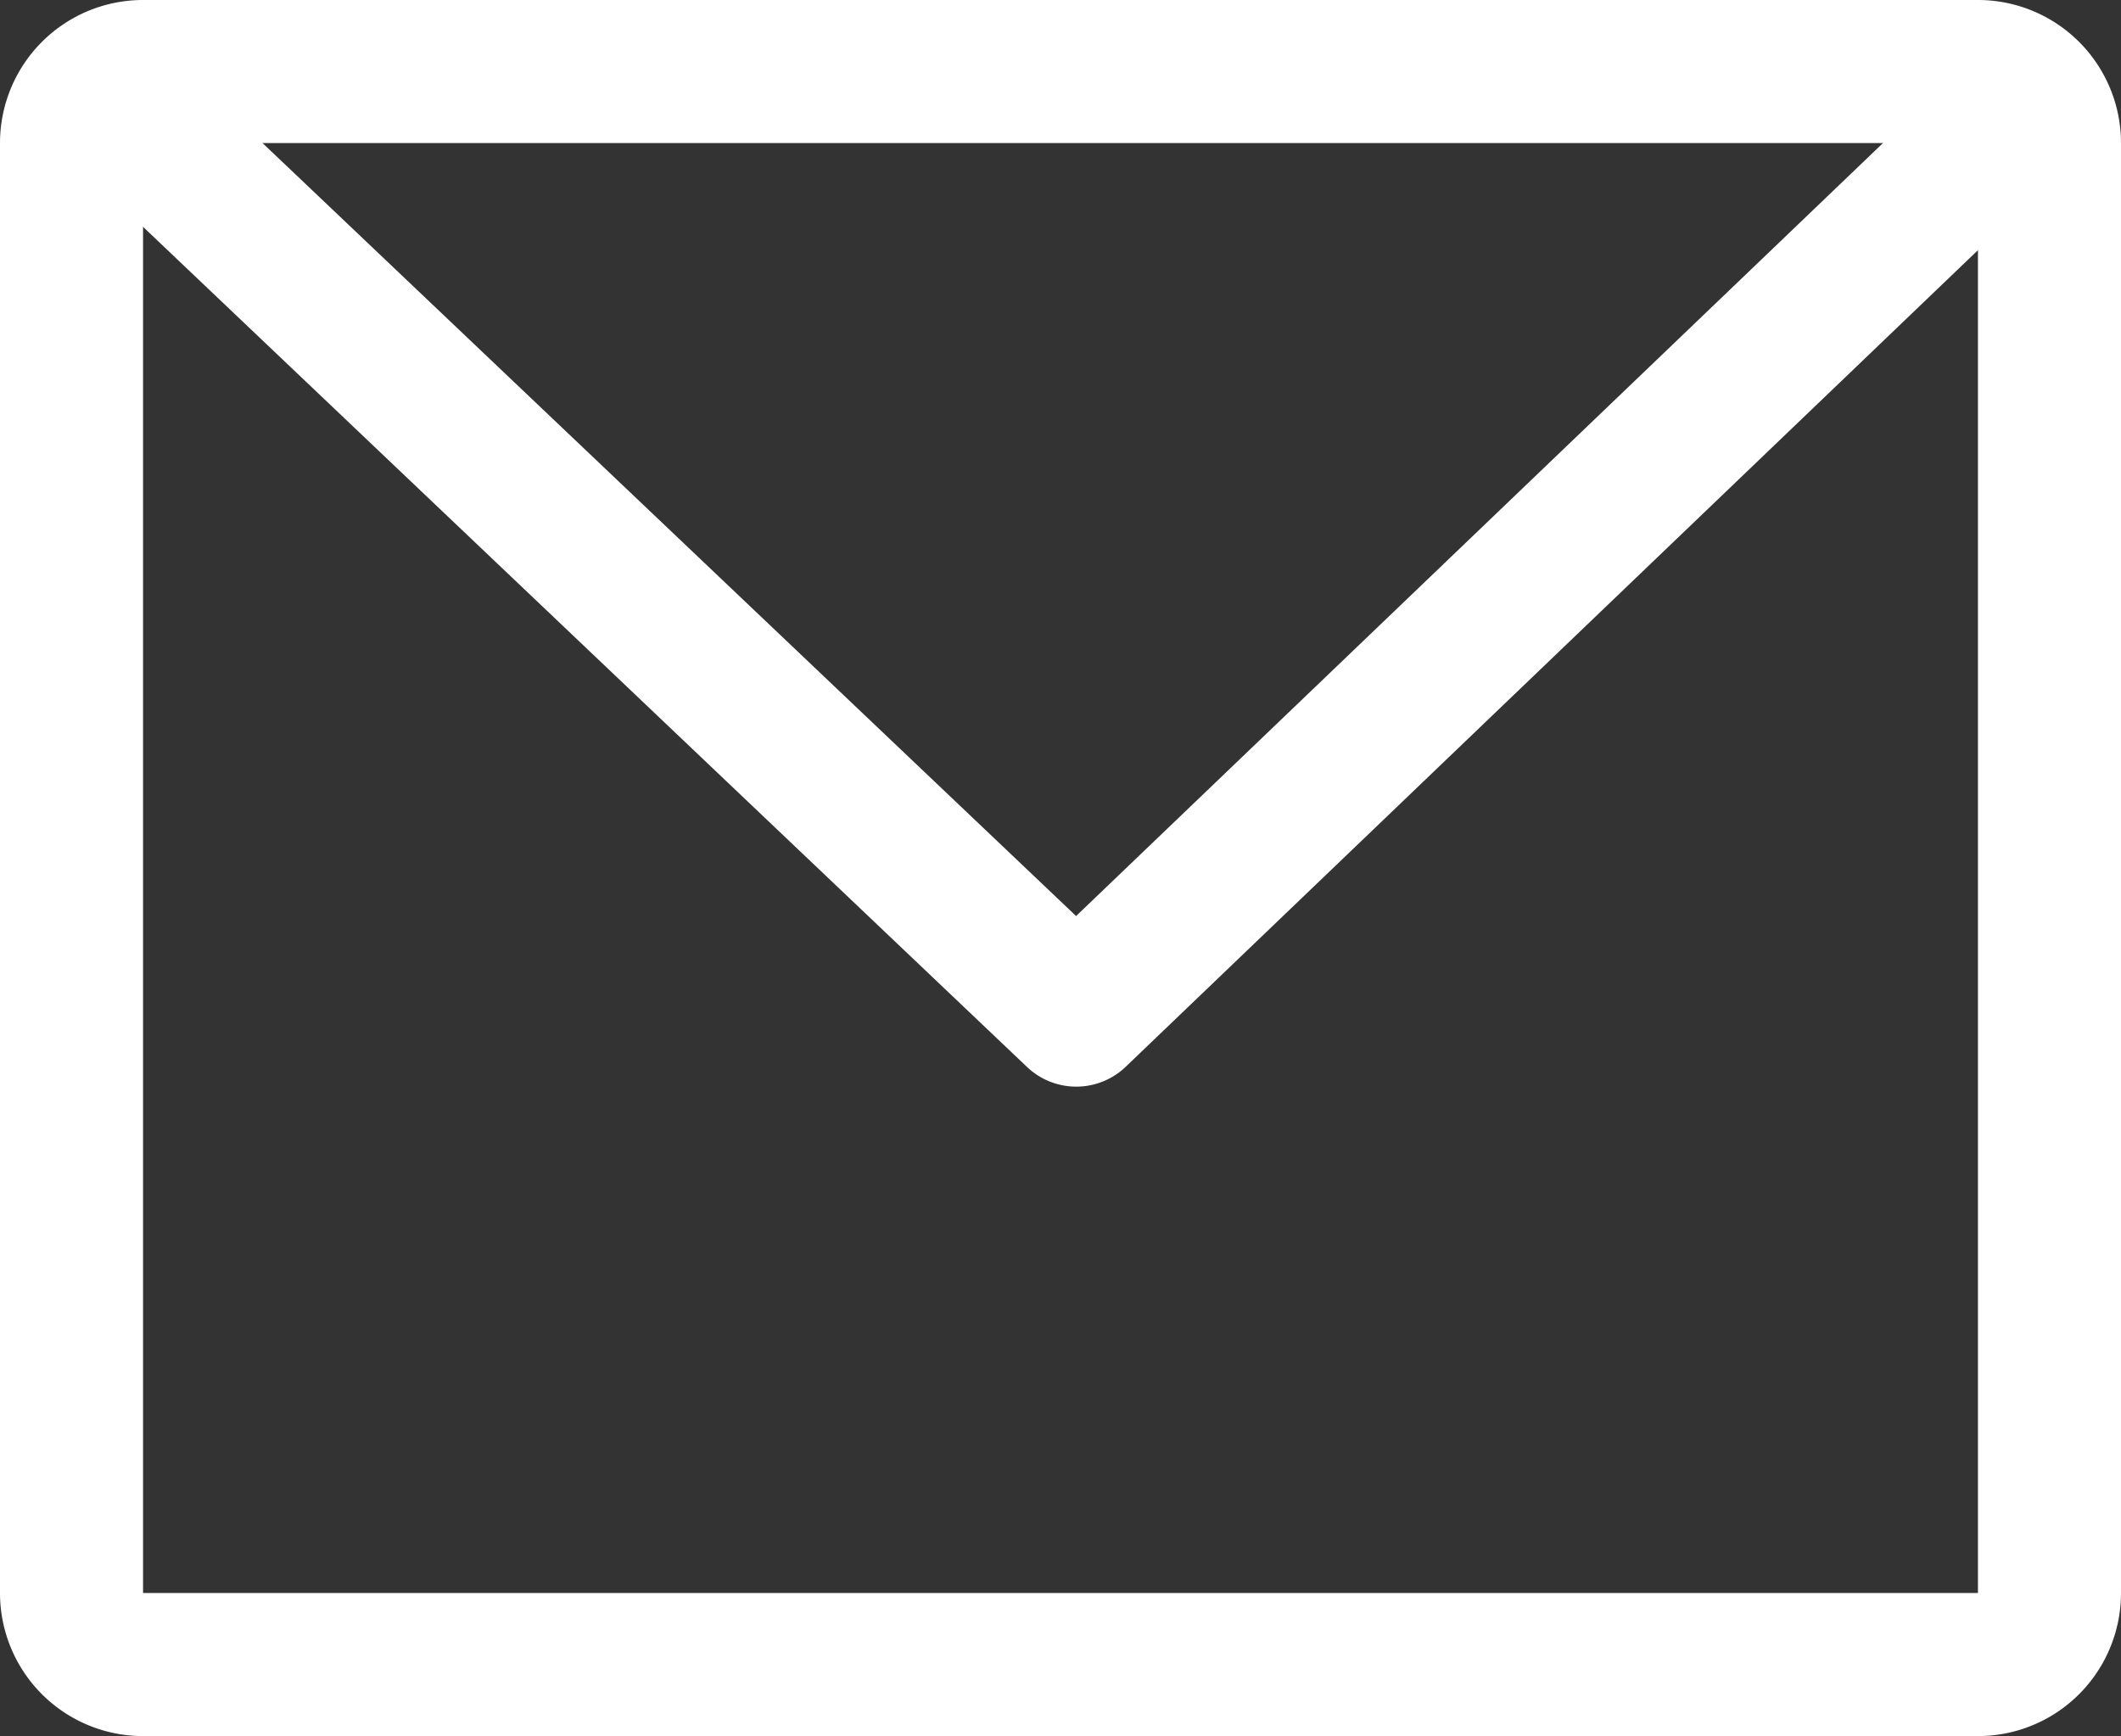
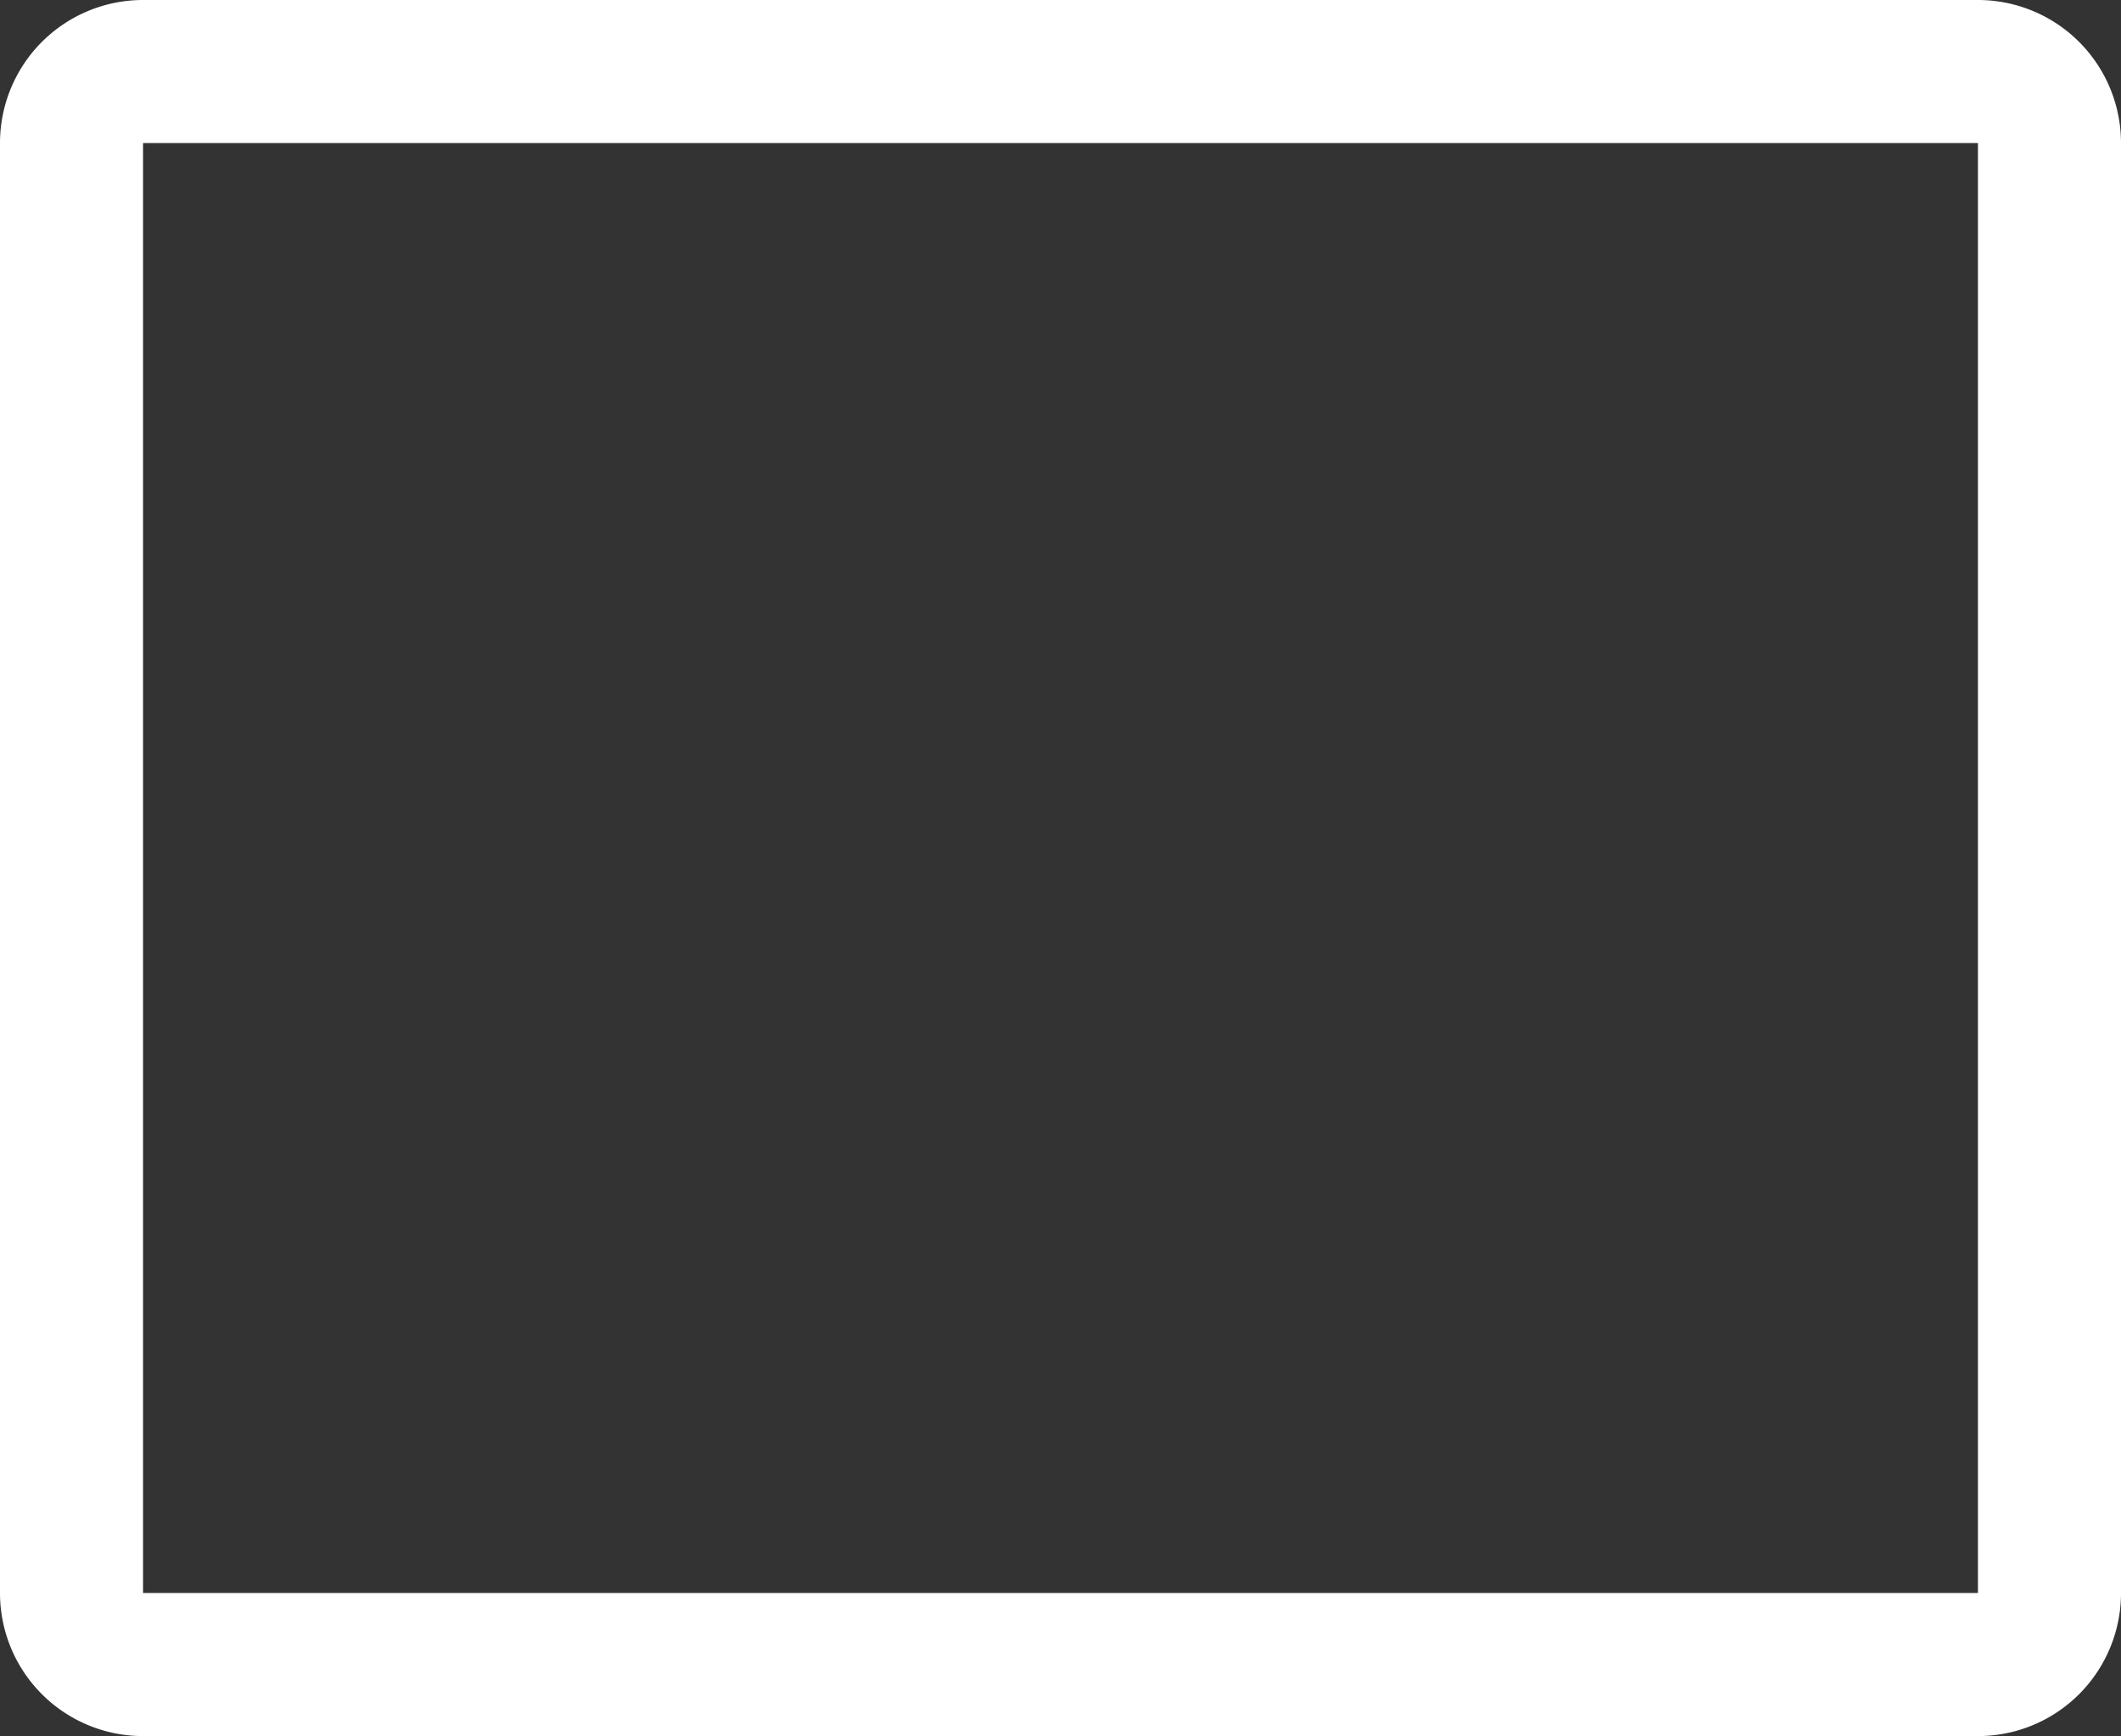
<svg xmlns="http://www.w3.org/2000/svg" width="29.654" height="24.27" viewBox="0 0 29.654 24.27">
  <rect x="0" y="0" width="29.654" height="24.27" fill="#333333" stroke="none" />
  <defs>
    <style>.a{fill:#fff;}</style>
  </defs>
  <g transform="translate(-0.031 0.151)">
    <path class="a" d="M2,2V22.27H27.654V2H2M2,0H27.654a2,2,0,0,1,2,2V22.27a2,2,0,0,1-2,2H2a2,2,0,0,1-2-2V2A2,2,0,0,1,2,0Z" transform="translate(0.031 -0.151)" />
-     <path class="a" d="M-7462.539-10543.455a1,1,0,0,1-.689-.275l-13.259-12.6a1,1,0,0,1-.036-1.413,1,1,0,0,1,1.414-.036l12.567,11.939,12.462-11.937a1,1,0,0,1,1.414.03,1,1,0,0,1-.03,1.413l-13.151,12.6A1,1,0,0,1-7462.539-10543.455Z" transform="translate(7477.618 10558.495)" />
  </g>
</svg>